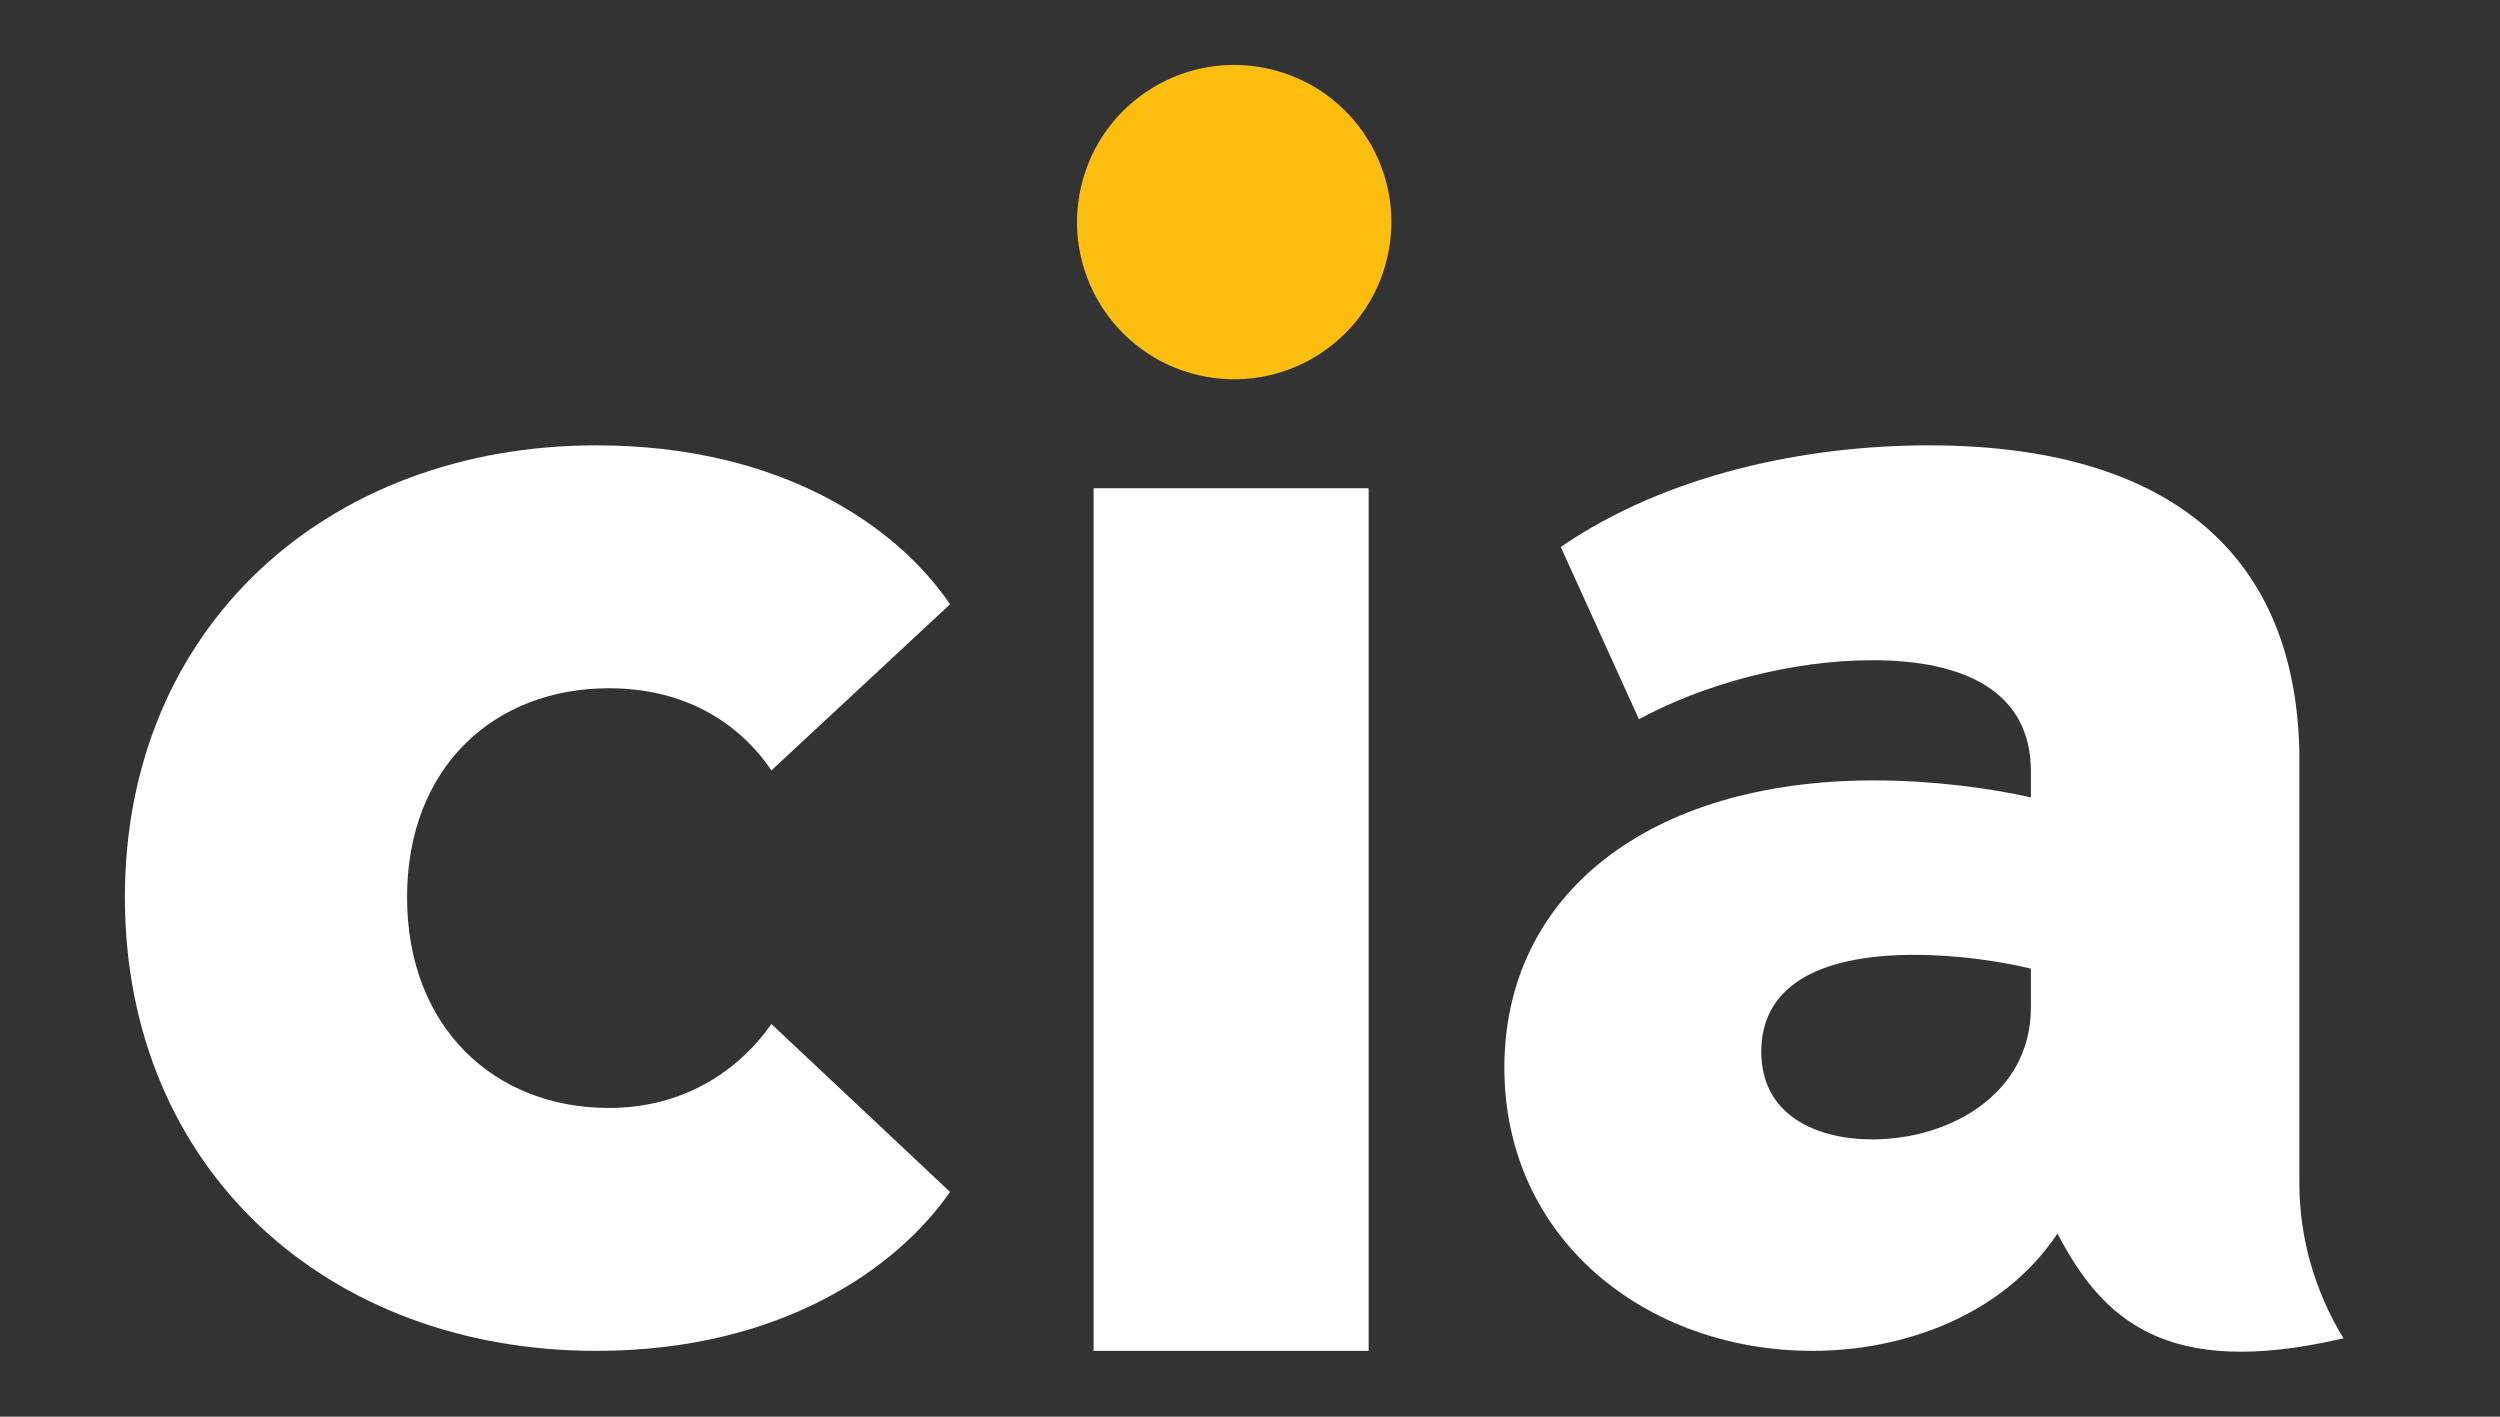
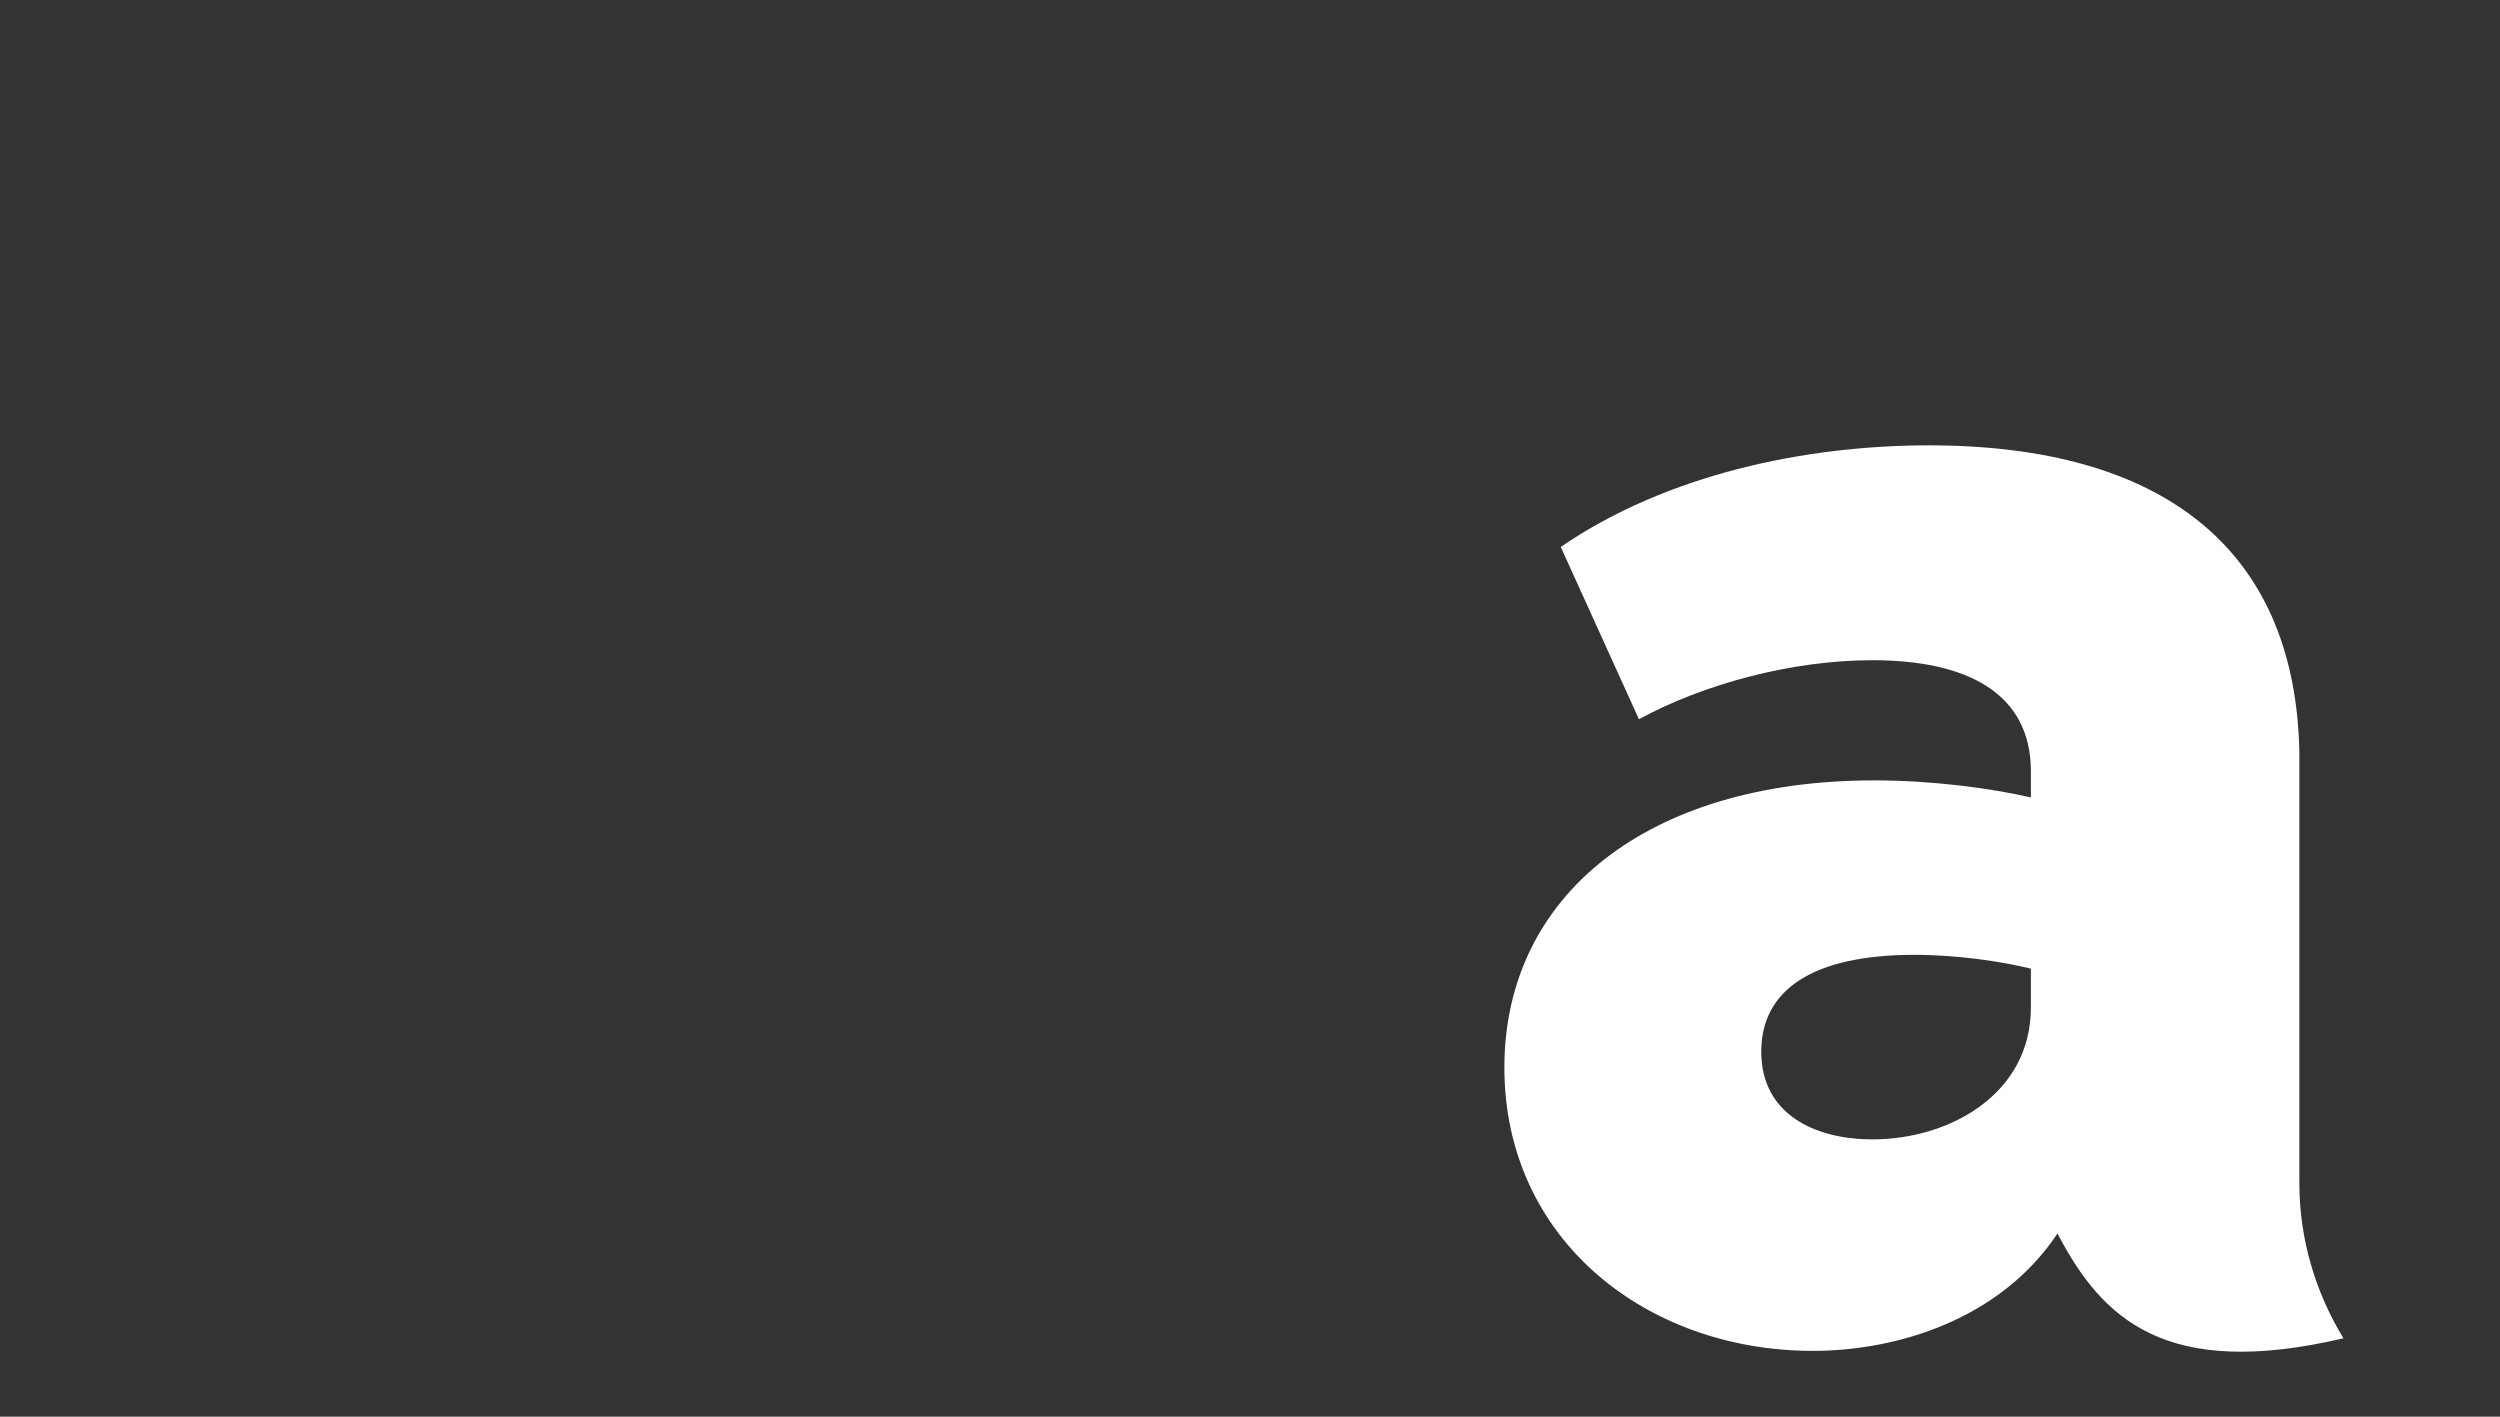
<svg xmlns="http://www.w3.org/2000/svg" id="uuid-deeb6085-f01c-4da0-b6ef-8c4ac8ce45a6" viewBox="0 0 900 510">
  <rect x="0" y="0" width="900" height="510" fill="#333333" stroke="none" />
  <g>
-     <path d="M214.7,160.326c66.868,0,108.66,29.576,127.306,57.223l-64.296,59.795c-12.217-18.002-32.148-29.576-58.51-29.576-41.149,0-72.655,28.29-72.655,75.226s31.505,75.87,72.655,75.87c26.362,0,46.293-12.859,58.51-30.22l64.296,60.439c-18.646,27.004-60.438,57.228-127.306,57.228-97.087,0-169.741-65.587-169.741-163.317,0-97.087,72.655-162.669,169.741-162.669Z" fill="#fff" />
-     <path d="M393.692,175.762h99.016V486.312h-99.016V175.762Z" fill="#fff" />
    <path d="M827.766,425.872c0-.383,.011-.763,.015-1.145l-.015-.051v-154.102c-1.541-73.376-49.594-110.247-133.406-110.247-44.227,0-94.197,10.339-132.488,36.568l28.144,62.032c23.167-12.636,54.948-21.252,84.049-21.252,33.506,0,57.054,11.488,57.054,40.014v9.381c-14.359-3.254-35.036-6.126-56.48-6.126-81.178,0-133.063,41.163-133.063,103.387,0,61.841,51.119,101.981,111.046,101.981,30.25,0,67.393-11.23,88.07-42.246,16.034,30.669,38.773,52.743,102.955,37.722-10.045-16.473-15.882-35.651-15.882-55.916Zm-96.646-63.176c0,31.207-29.293,47.481-57.054,47.481-20.103,0-40.014-8.616-40.014-31.591,0-22.401,18.762-34.846,55.139-34.846,15.89,0,31.781,2.489,41.929,4.978v13.976Z" fill="#fff" />
  </g>
-   <circle cx="444.303" cy="79.961" r="56.58" transform="translate(264.401 494.007) rotate(-76.717)" fill="#febe10" />
</svg>